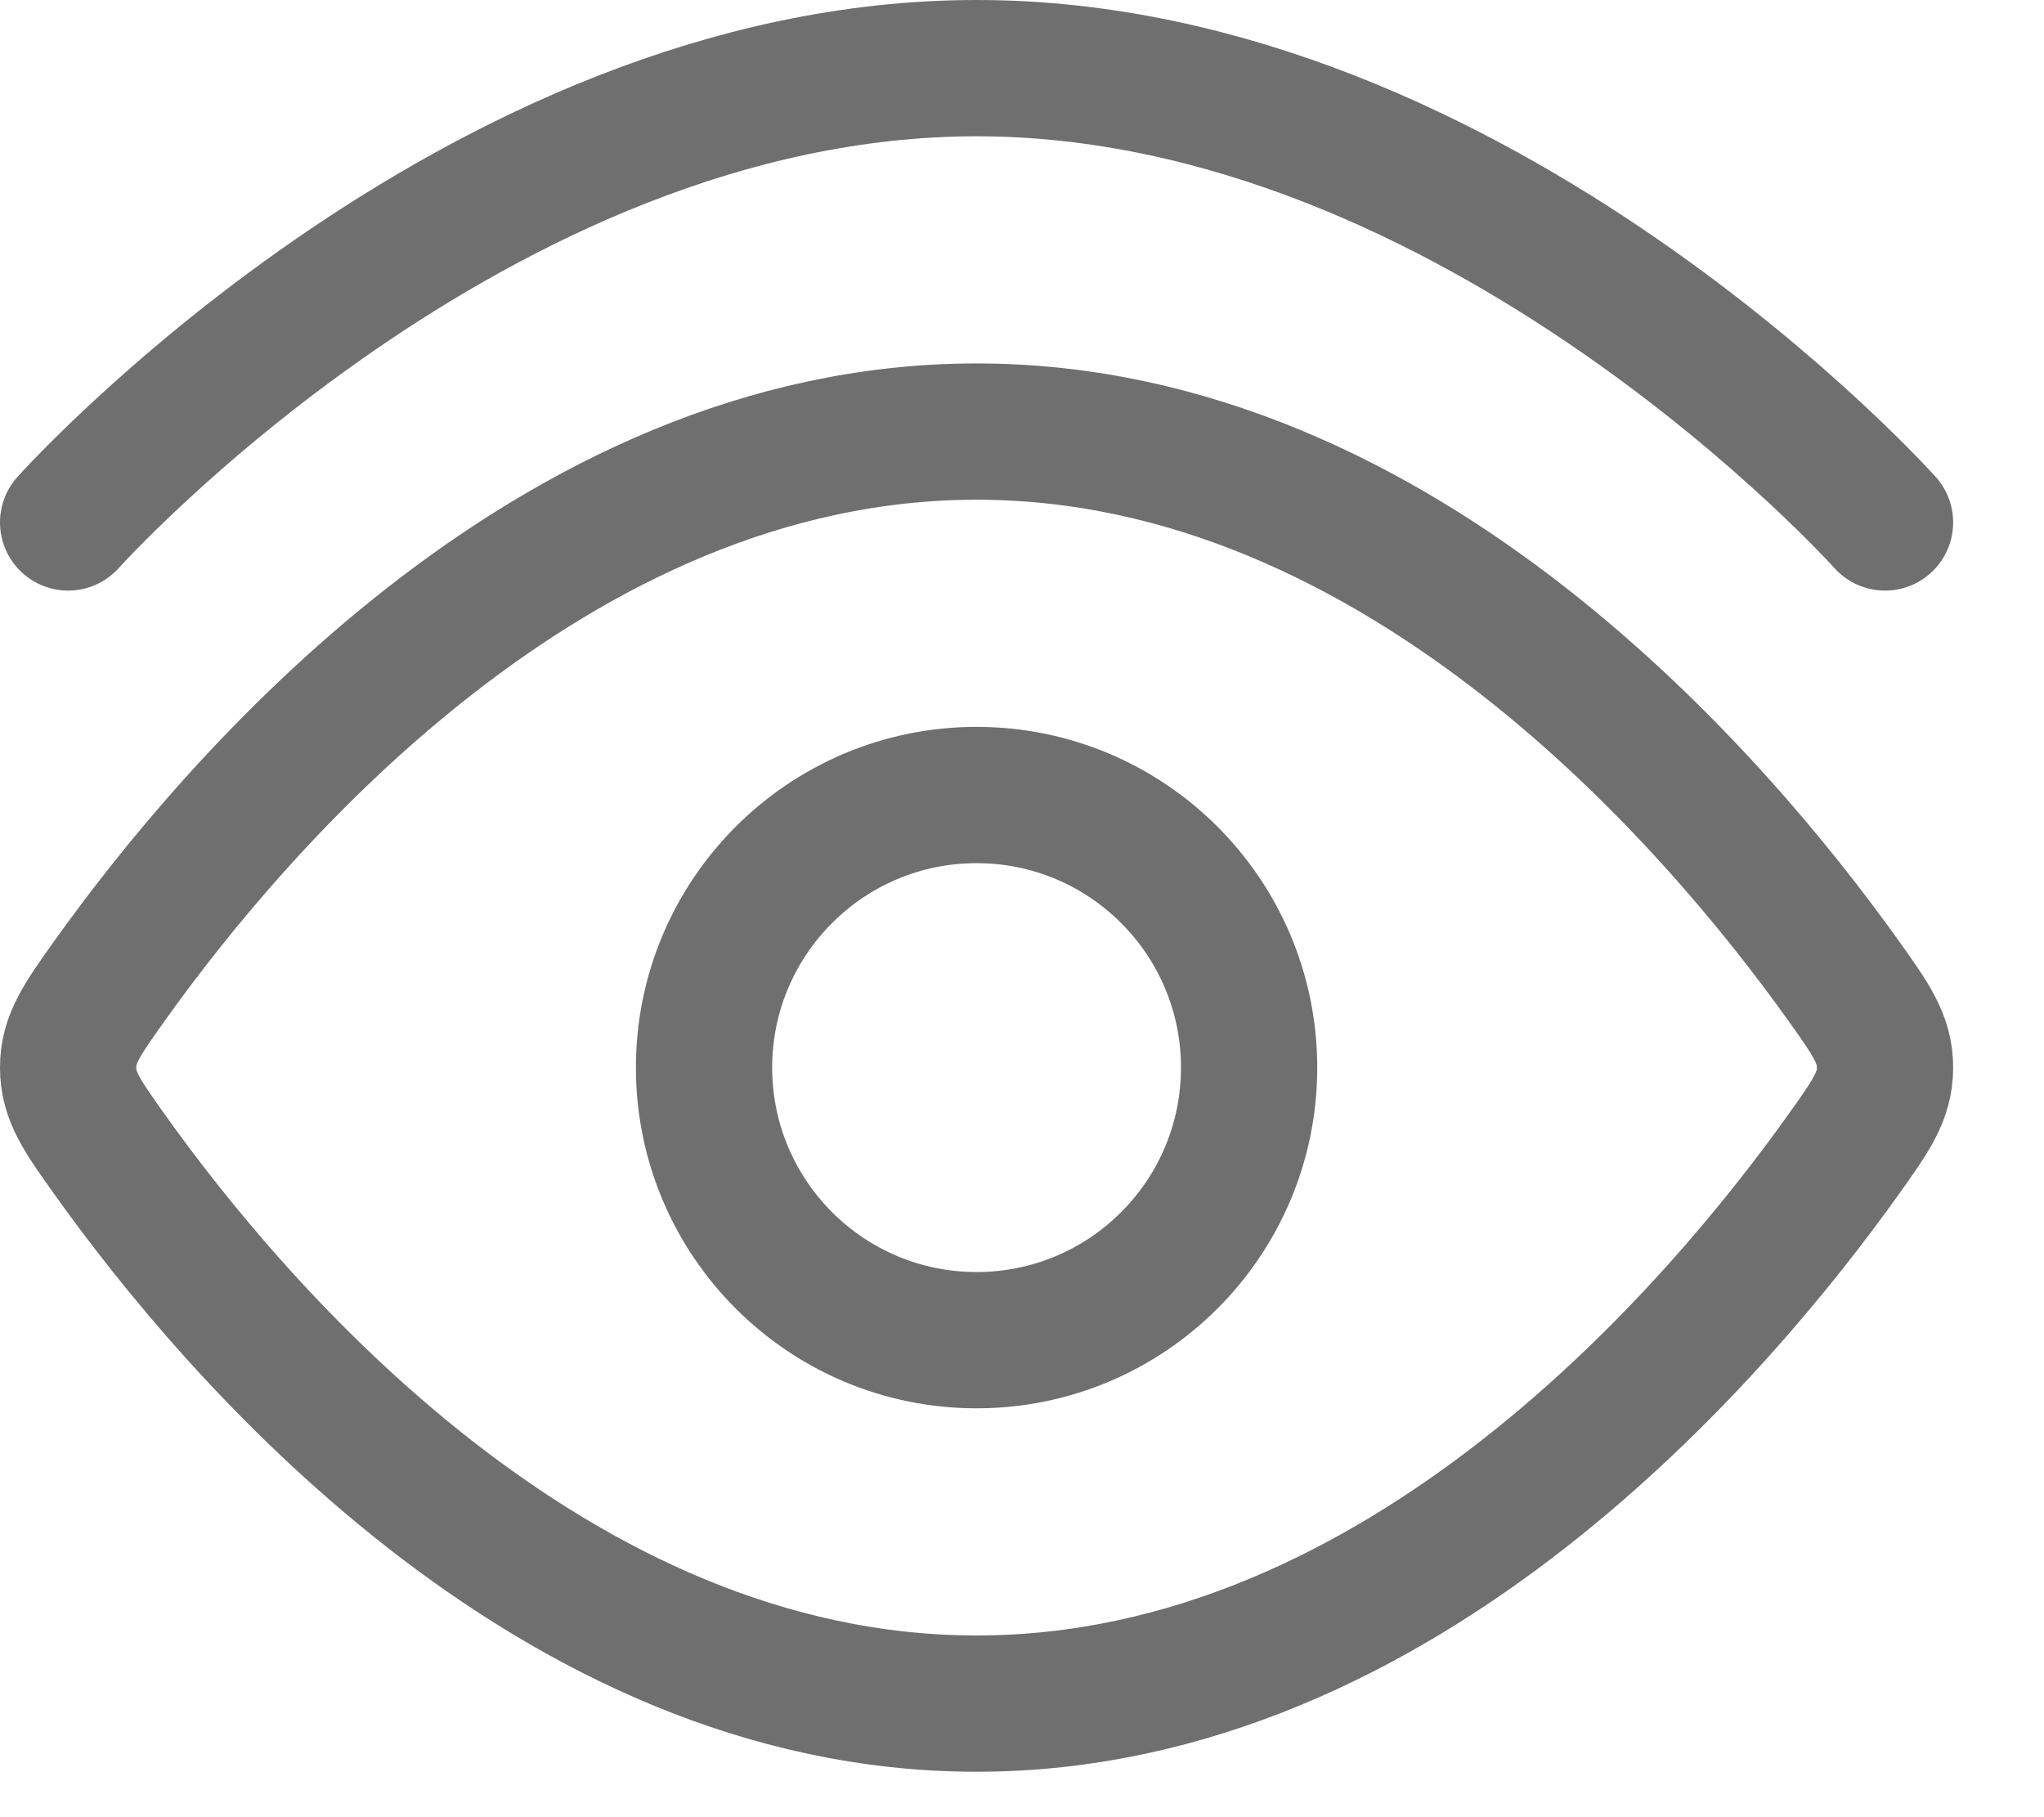
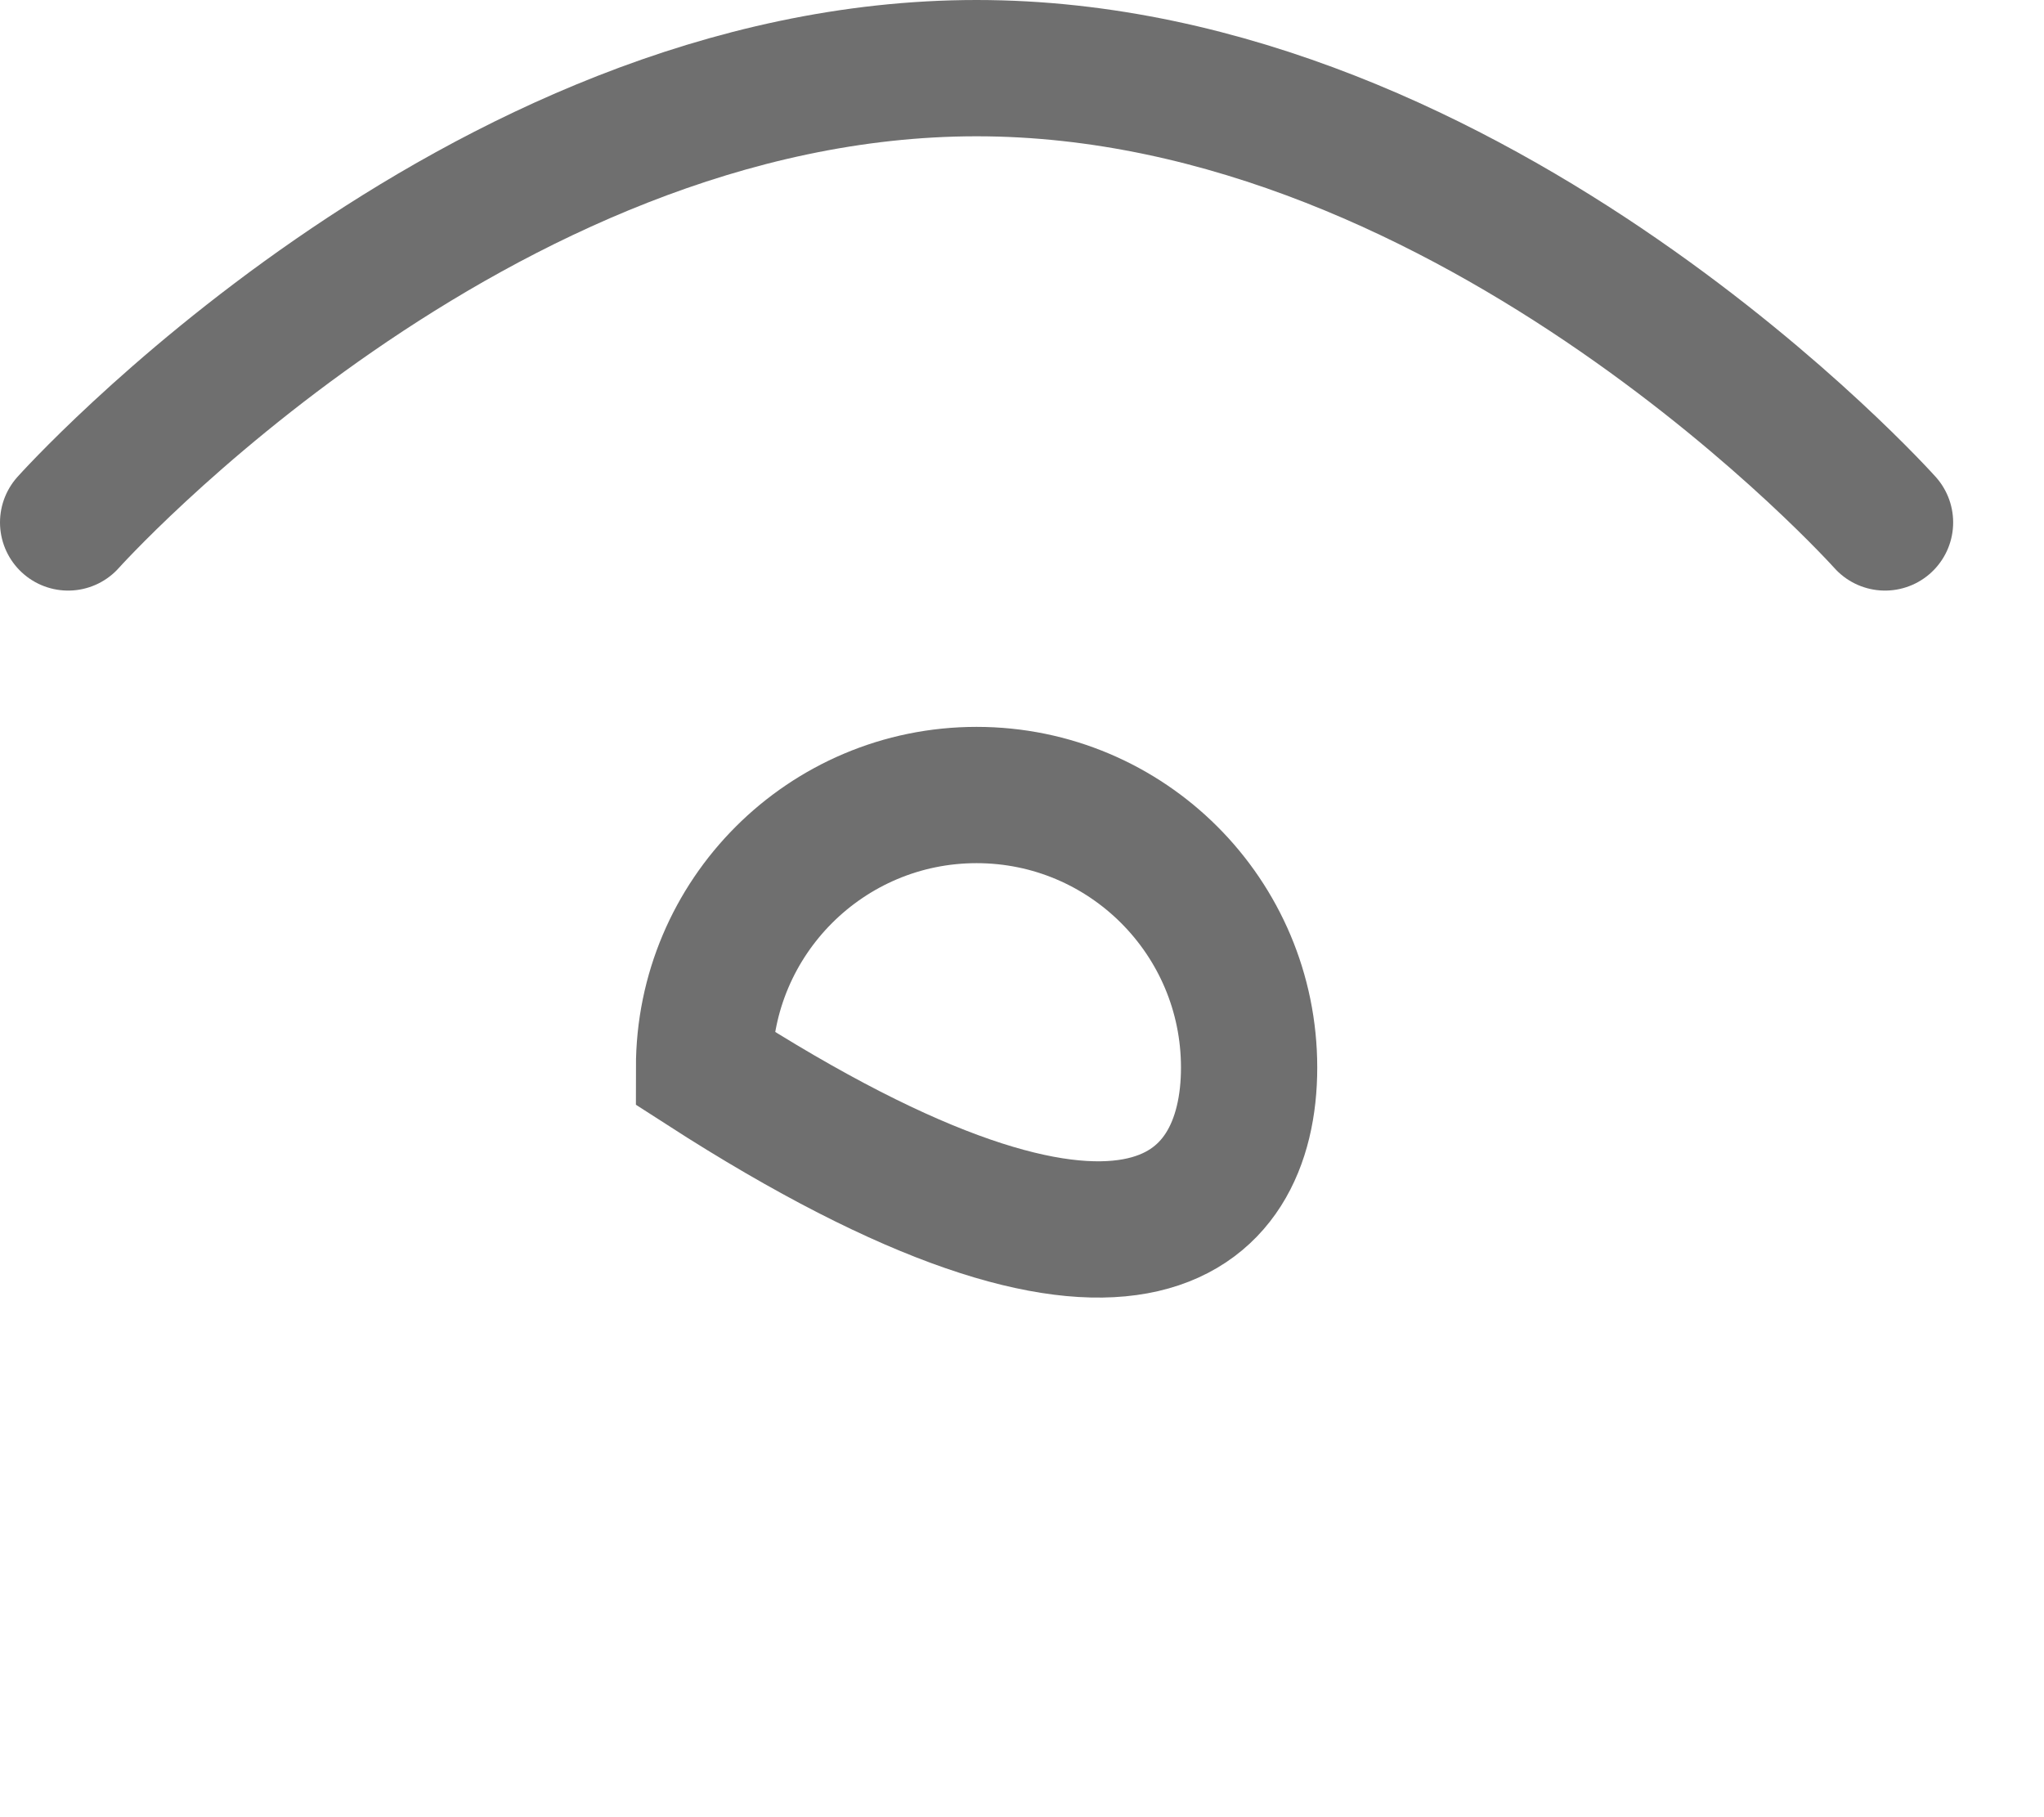
<svg xmlns="http://www.w3.org/2000/svg" width="18" height="16" viewBox="0 0 18 16" fill="none">
  <path d="M0.6 4.6C0.6 4.6 4.182 0.6 8.6 0.6C13.018 0.6 16.6 4.6 16.6 4.6" stroke="#6F6F6F" stroke-width="1.2" stroke-linecap="round" />
-   <path d="M16.235 8.636C16.478 8.977 16.6 9.148 16.6 9.4C16.6 9.652 16.478 9.823 16.235 10.164C15.142 11.696 12.351 15 8.6 15C4.849 15 2.058 11.697 0.965 10.164C0.722 9.823 0.6 9.652 0.6 9.4C0.6 9.148 0.722 8.977 0.965 8.636C2.058 7.104 4.849 3.8 8.6 3.8C12.351 3.8 15.142 7.104 16.235 8.636Z" stroke="#6F6F6F" stroke-width="1.2" />
-   <path d="M11 9.4C11 8.075 9.926 7 8.6 7C7.275 7 6.2 8.075 6.2 9.4C6.2 10.726 7.275 11.8 8.6 11.8C9.926 11.8 11 10.726 11 9.4Z" stroke="#6F6F6F" stroke-width="1.2" />
+   <path d="M11 9.4C11 8.075 9.926 7 8.6 7C7.275 7 6.2 8.075 6.2 9.4C9.926 11.8 11 10.726 11 9.4Z" stroke="#6F6F6F" stroke-width="1.2" />
</svg>